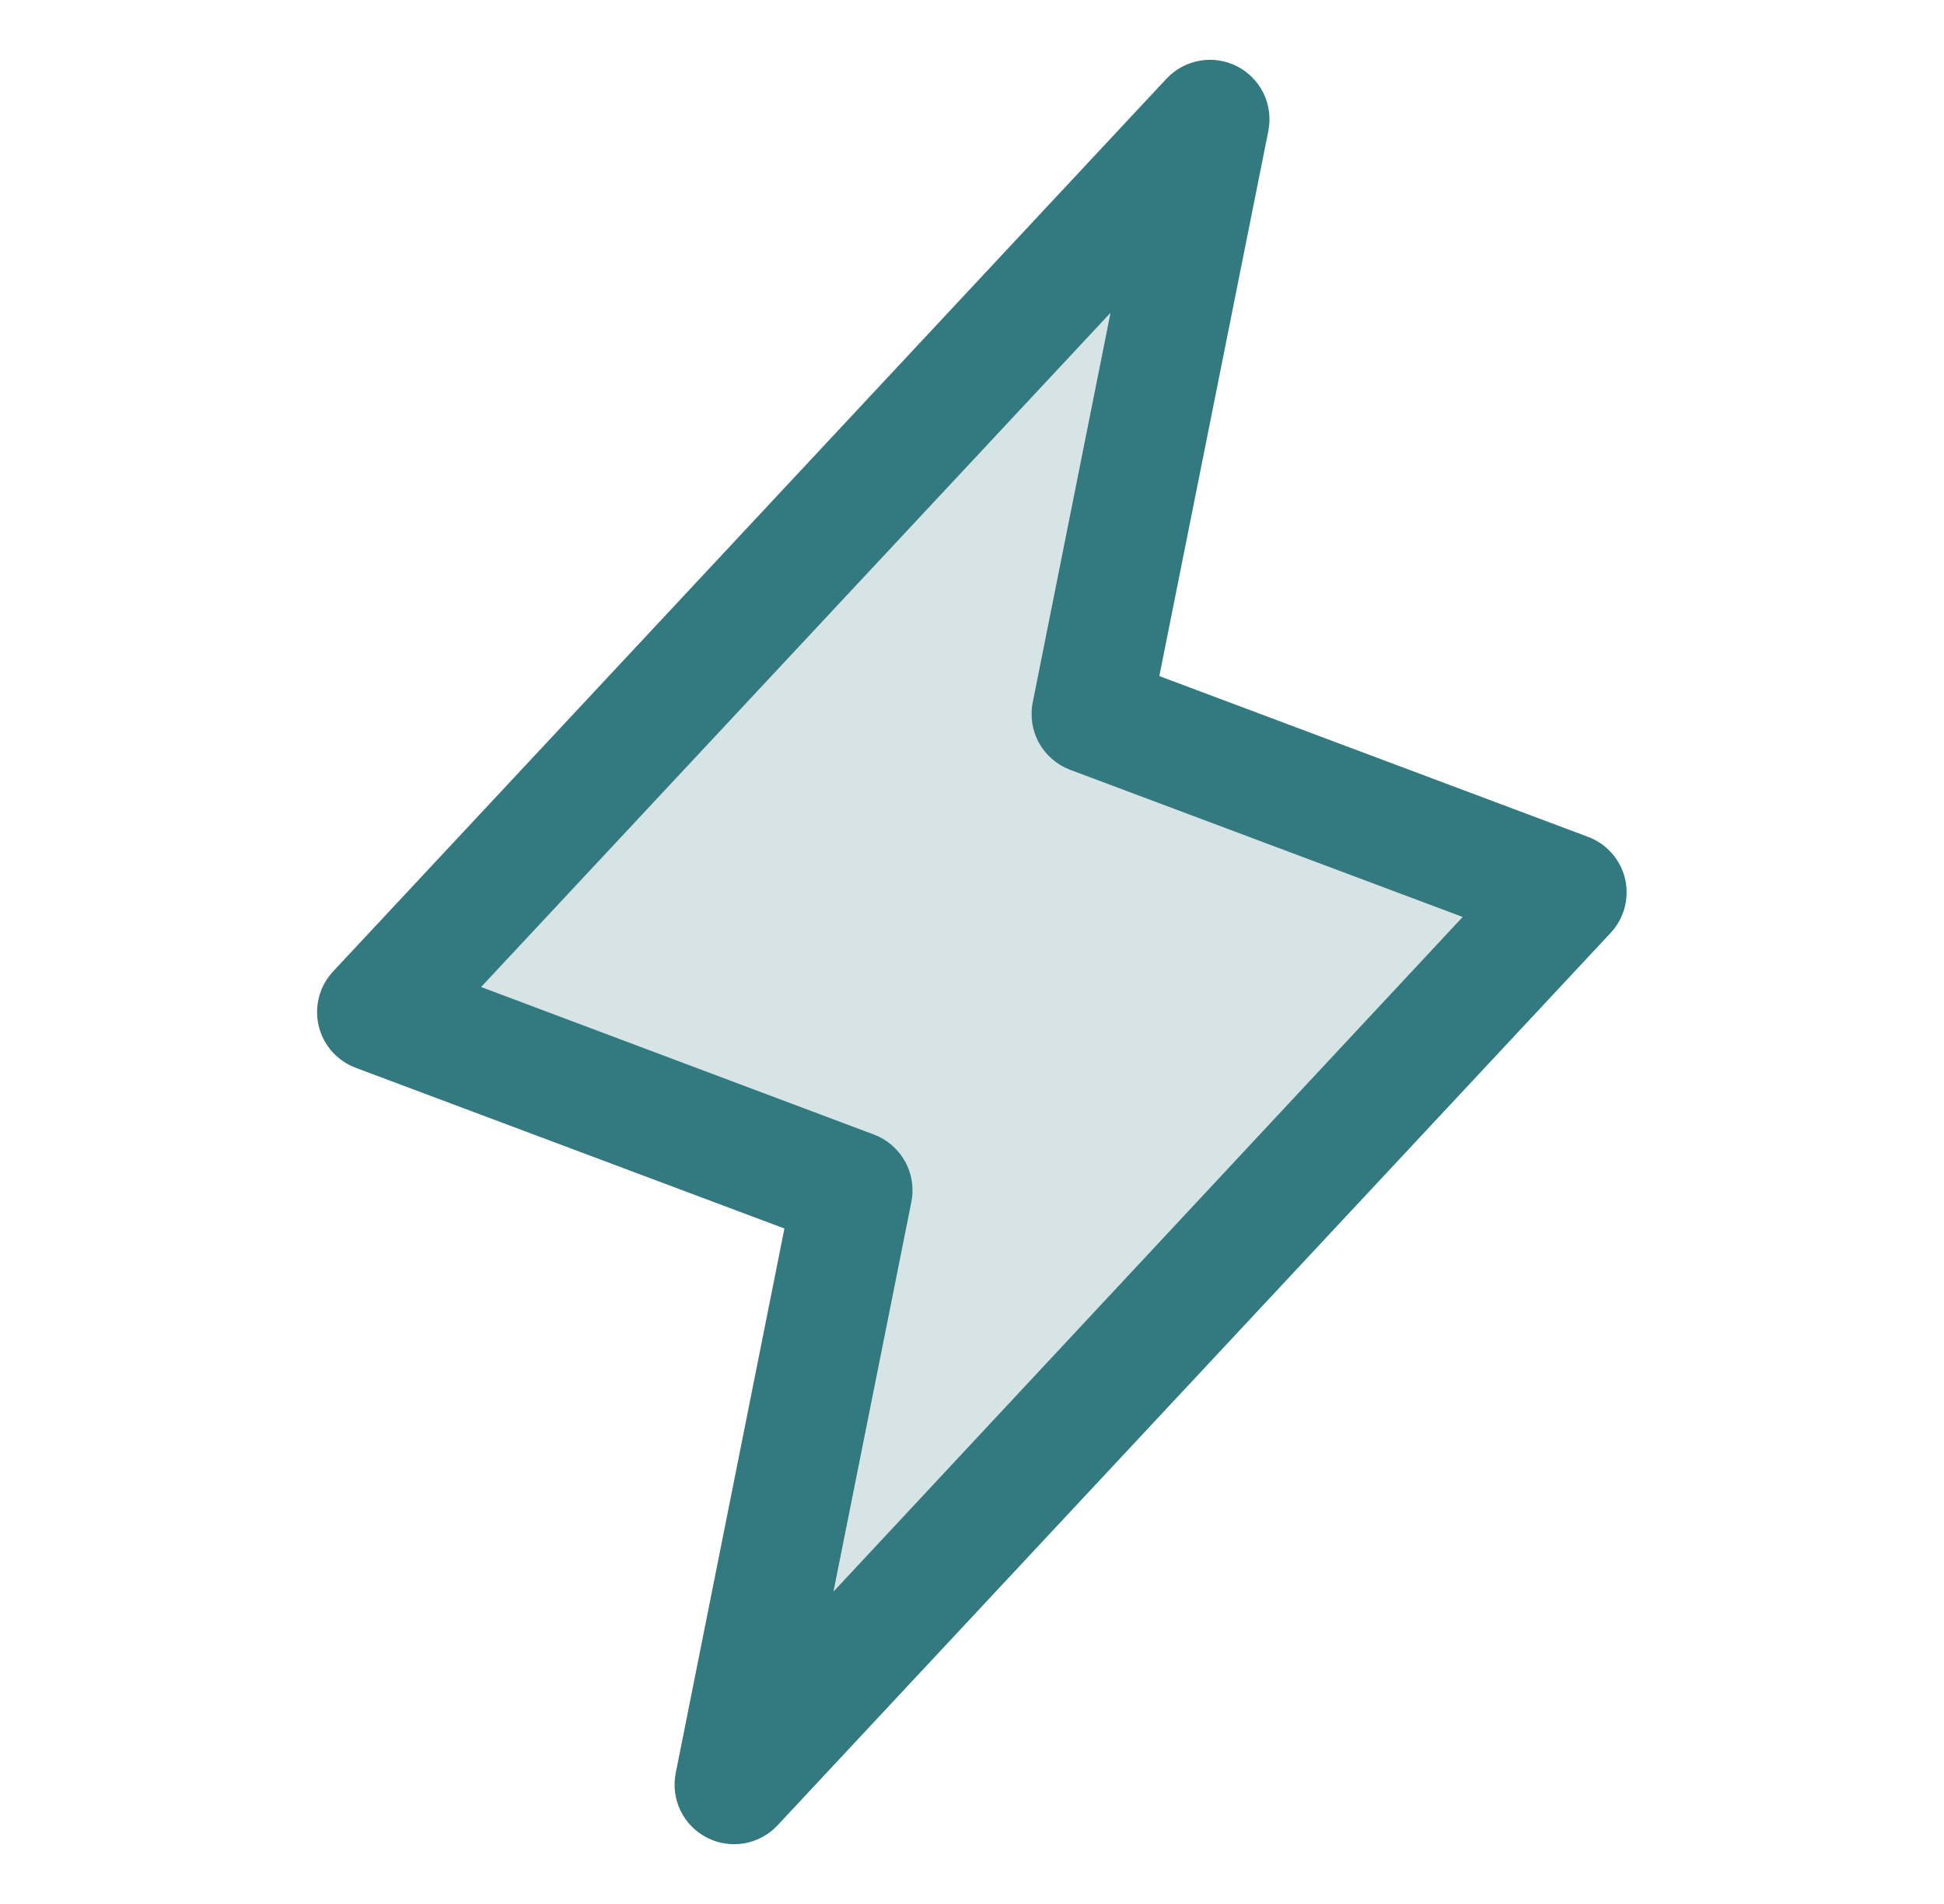
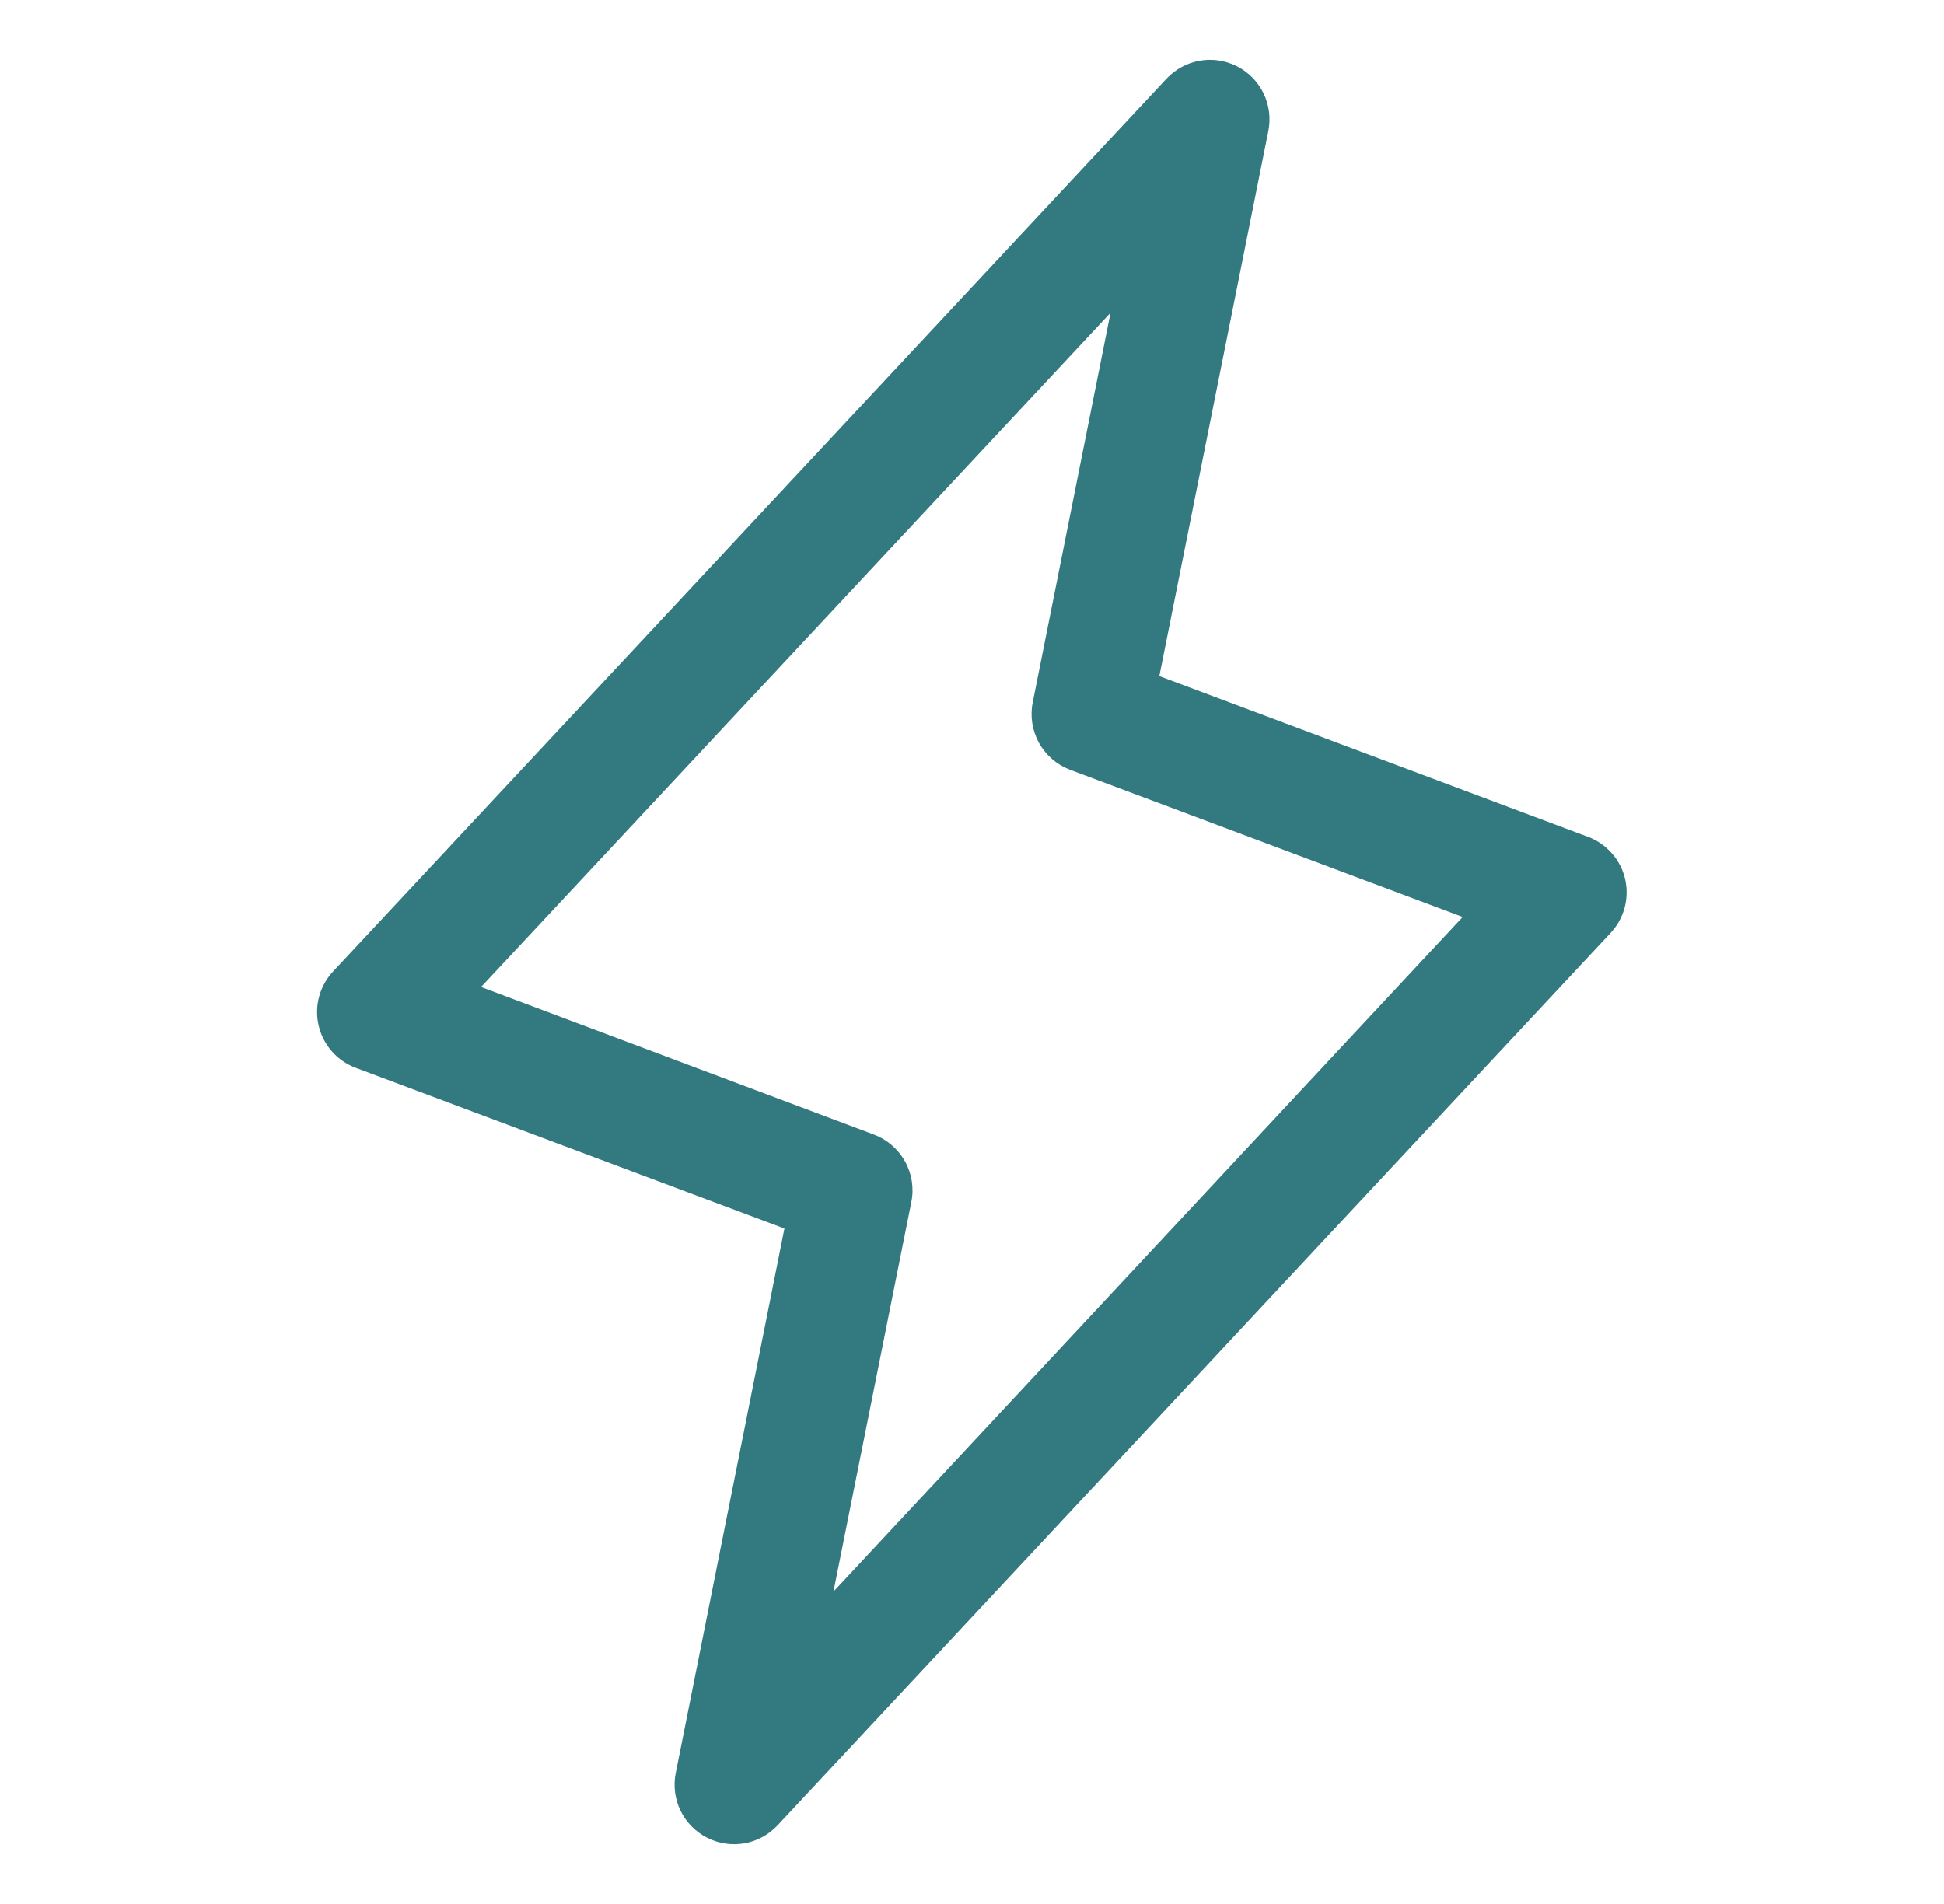
<svg xmlns="http://www.w3.org/2000/svg" width="49" height="48" viewBox="0 0 49 48" fill="none">
-   <path opacity="0.2" d="M18.5 45L21.5 30L9.5 25.5L30.5 3L27.5 18L39.5 22.5L18.5 45Z" fill="#337980" />
  <path d="M40.962 22.157C40.905 21.917 40.79 21.694 40.626 21.509C40.462 21.324 40.256 21.182 40.024 21.096L29.222 17.044L31.971 3.295C32.033 2.975 31.99 2.644 31.848 2.352C31.705 2.059 31.471 1.82 31.182 1.672C30.892 1.524 30.562 1.474 30.241 1.53C29.921 1.586 29.627 1.745 29.404 1.982L8.404 24.482C8.234 24.662 8.11 24.881 8.045 25.12C7.98 25.359 7.975 25.611 8.031 25.852C8.086 26.093 8.201 26.317 8.364 26.504C8.528 26.69 8.735 26.833 8.967 26.92L19.772 30.971L17.031 44.706C16.969 45.025 17.012 45.356 17.154 45.649C17.297 45.942 17.531 46.18 17.82 46.328C18.11 46.477 18.44 46.526 18.761 46.471C19.082 46.415 19.375 46.256 19.598 46.018L40.598 23.518C40.765 23.339 40.886 23.12 40.95 22.883C41.013 22.646 41.017 22.396 40.962 22.157ZM21.008 40.125L22.971 30.304C23.041 29.956 22.986 29.594 22.814 29.283C22.642 28.972 22.366 28.732 22.034 28.605L12.126 24.883L27.992 7.885L26.031 17.706C25.961 18.054 26.017 18.416 26.188 18.727C26.36 19.038 26.636 19.278 26.968 19.405L36.868 23.117L21.008 40.125Z" fill="#337980" />
</svg>